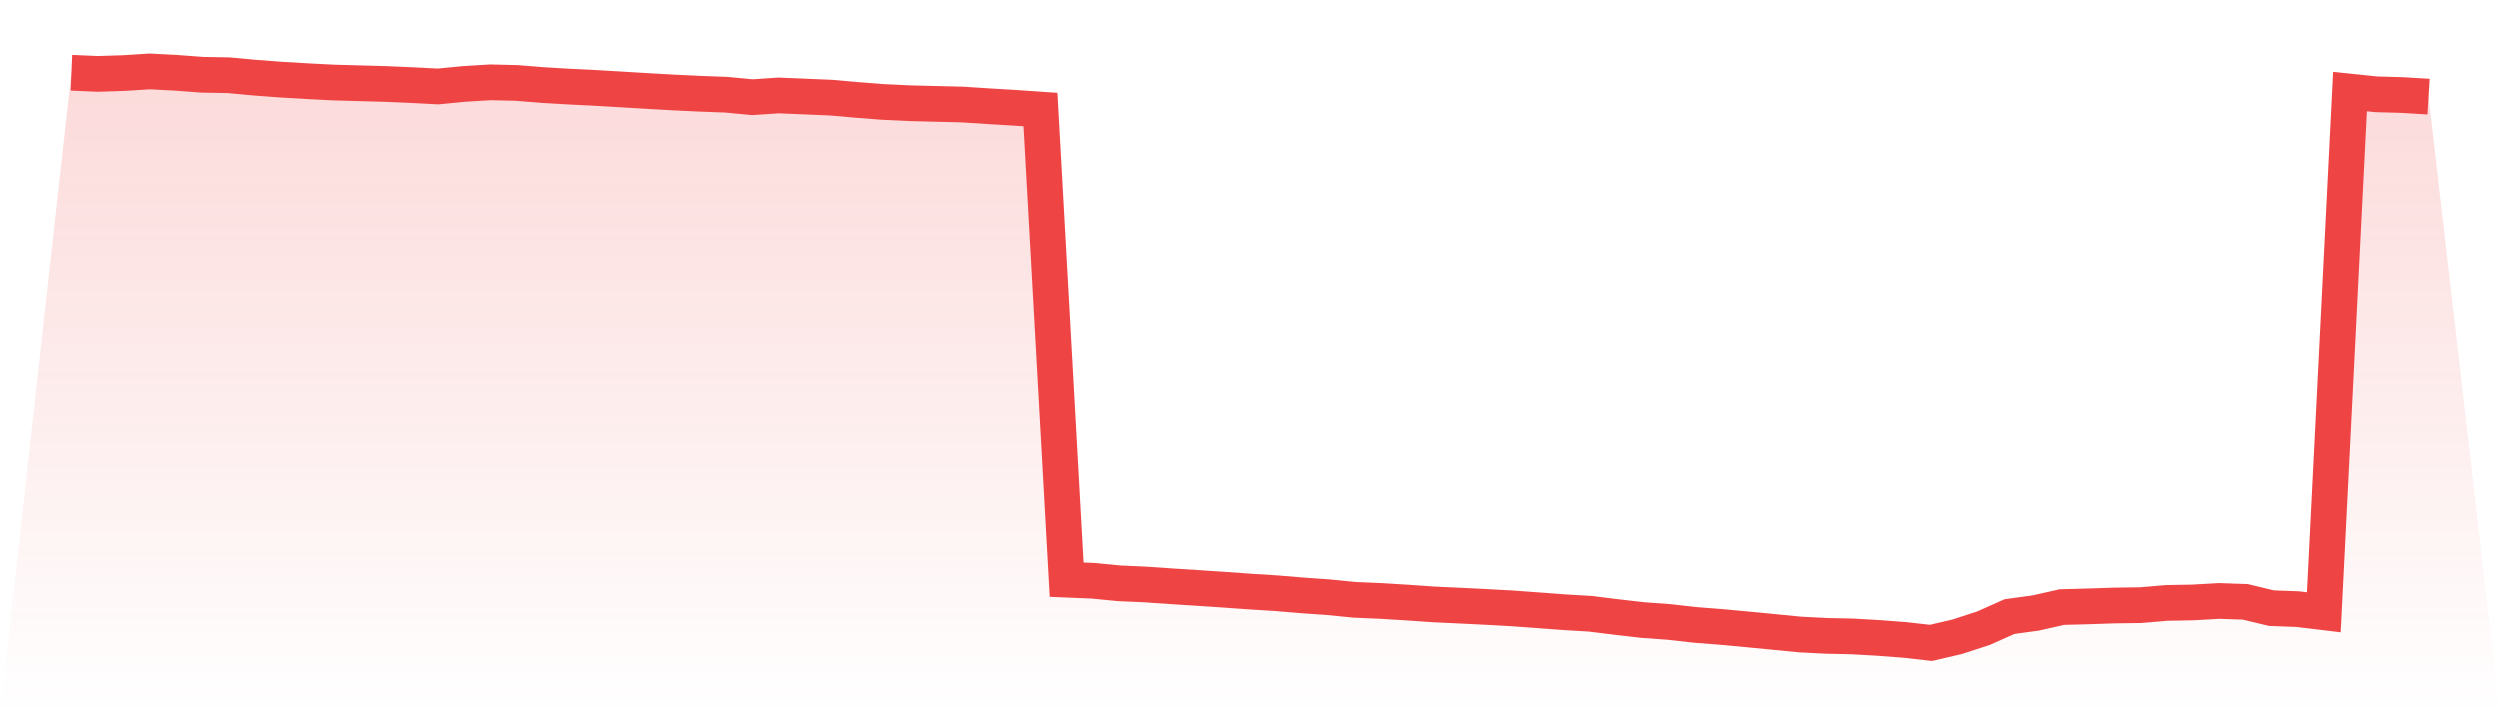
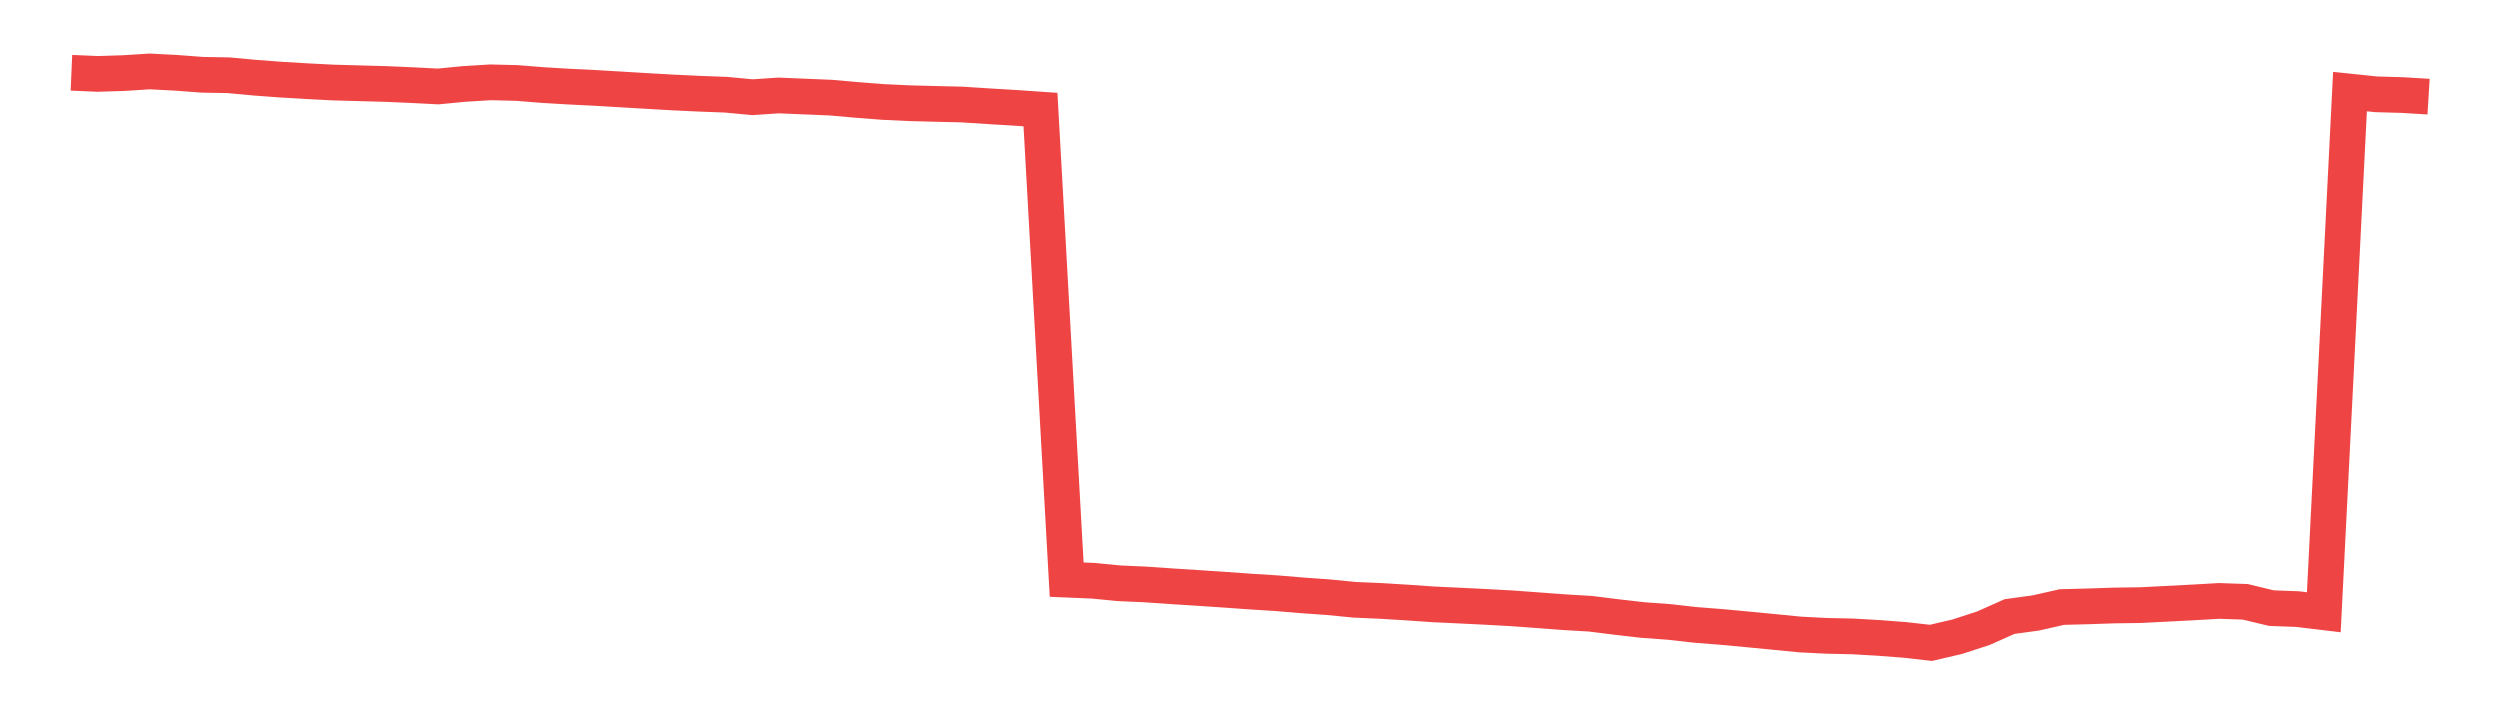
<svg xmlns="http://www.w3.org/2000/svg" viewBox="0 0 140 40">
  <defs>
    <linearGradient id="gradient" x1="0" x2="0" y1="0" y2="1">
      <stop offset="0%" stop-color="#ef4444" stop-opacity="0.2" />
      <stop offset="100%" stop-color="#ef4444" stop-opacity="0" />
    </linearGradient>
  </defs>
-   <path d="M4,4.075 L4,4.075 L5.467,4.139 L6.933,4.093 L8.4,4 L9.867,4.078 L11.333,4.188 L12.8,4.214 L14.267,4.35 L15.733,4.46 L17.2,4.547 L18.667,4.622 L20.133,4.663 L21.6,4.703 L23.067,4.767 L24.533,4.842 L26,4.7 L27.467,4.611 L28.933,4.646 L30.4,4.764 L31.867,4.851 L33.333,4.923 L34.8,5.01 L36.267,5.097 L37.733,5.181 L39.2,5.25 L40.667,5.305 L42.133,5.444 L43.6,5.346 L45.067,5.407 L46.533,5.468 L48,5.598 L49.467,5.711 L50.933,5.78 L52.4,5.818 L53.867,5.853 L55.333,5.948 L56.8,6.035 L58.267,6.136 L59.733,32.46 L61.2,32.521 L62.667,32.663 L64.133,32.729 L65.6,32.83 L67.067,32.923 L68.533,33.021 L70,33.126 L71.467,33.218 L72.933,33.34 L74.4,33.444 L75.867,33.589 L77.333,33.652 L78.8,33.742 L80.267,33.844 L81.733,33.913 L83.2,33.985 L84.667,34.066 L86.133,34.173 L87.6,34.283 L89.067,34.37 L90.533,34.553 L92,34.721 L93.467,34.828 L94.933,34.993 L96.4,35.108 L97.867,35.245 L99.333,35.386 L100.8,35.531 L102.267,35.606 L103.733,35.638 L105.2,35.722 L106.667,35.835 L108.133,36 L109.6,35.658 L111.067,35.181 L112.533,34.527 L114,34.327 L115.467,33.994 L116.933,33.956 L118.4,33.907 L119.867,33.887 L121.333,33.762 L122.8,33.736 L124.267,33.652 L125.733,33.702 L127.2,34.055 L128.667,34.11 L130.133,34.286 L131.6,5.129 L133.067,5.282 L134.533,5.323 L136,5.413 L140,40 L0,40 z" fill="url(#gradient)" />
-   <path d="M4,4.075 L4,4.075 L5.467,4.139 L6.933,4.093 L8.4,4 L9.867,4.078 L11.333,4.188 L12.8,4.214 L14.267,4.35 L15.733,4.46 L17.2,4.547 L18.667,4.622 L20.133,4.663 L21.6,4.703 L23.067,4.767 L24.533,4.842 L26,4.7 L27.467,4.611 L28.933,4.646 L30.4,4.764 L31.867,4.851 L33.333,4.923 L34.8,5.01 L36.267,5.097 L37.733,5.181 L39.2,5.25 L40.667,5.305 L42.133,5.444 L43.6,5.346 L45.067,5.407 L46.533,5.468 L48,5.598 L49.467,5.711 L50.933,5.78 L52.4,5.818 L53.867,5.853 L55.333,5.948 L56.8,6.035 L58.267,6.136 L59.733,32.46 L61.2,32.521 L62.667,32.663 L64.133,32.729 L65.6,32.83 L67.067,32.923 L68.533,33.021 L70,33.126 L71.467,33.218 L72.933,33.34 L74.4,33.444 L75.867,33.589 L77.333,33.652 L78.8,33.742 L80.267,33.844 L81.733,33.913 L83.2,33.985 L84.667,34.066 L86.133,34.173 L87.6,34.283 L89.067,34.37 L90.533,34.553 L92,34.721 L93.467,34.828 L94.933,34.993 L96.4,35.108 L97.867,35.245 L99.333,35.386 L100.8,35.531 L102.267,35.606 L103.733,35.638 L105.2,35.722 L106.667,35.835 L108.133,36 L109.6,35.658 L111.067,35.181 L112.533,34.527 L114,34.327 L115.467,33.994 L116.933,33.956 L118.4,33.907 L119.867,33.887 L121.333,33.762 L122.8,33.736 L124.267,33.652 L125.733,33.702 L127.2,34.055 L128.667,34.11 L130.133,34.286 L131.6,5.129 L133.067,5.282 L134.533,5.323 L136,5.413" fill="none" stroke="#ef4444" stroke-width="2" />
+   <path d="M4,4.075 L4,4.075 L5.467,4.139 L6.933,4.093 L8.4,4 L9.867,4.078 L11.333,4.188 L12.8,4.214 L14.267,4.35 L15.733,4.46 L17.2,4.547 L18.667,4.622 L20.133,4.663 L21.6,4.703 L23.067,4.767 L24.533,4.842 L26,4.7 L27.467,4.611 L28.933,4.646 L30.4,4.764 L31.867,4.851 L33.333,4.923 L34.8,5.01 L36.267,5.097 L37.733,5.181 L39.2,5.25 L40.667,5.305 L42.133,5.444 L43.6,5.346 L45.067,5.407 L46.533,5.468 L48,5.598 L49.467,5.711 L50.933,5.78 L52.4,5.818 L53.867,5.853 L55.333,5.948 L56.8,6.035 L58.267,6.136 L59.733,32.46 L61.2,32.521 L62.667,32.663 L64.133,32.729 L65.6,32.83 L67.067,32.923 L68.533,33.021 L70,33.126 L71.467,33.218 L72.933,33.34 L74.4,33.444 L75.867,33.589 L77.333,33.652 L78.8,33.742 L80.267,33.844 L81.733,33.913 L83.2,33.985 L84.667,34.066 L86.133,34.173 L87.6,34.283 L89.067,34.37 L90.533,34.553 L92,34.721 L93.467,34.828 L94.933,34.993 L96.4,35.108 L97.867,35.245 L99.333,35.386 L100.8,35.531 L102.267,35.606 L103.733,35.638 L105.2,35.722 L106.667,35.835 L108.133,36 L109.6,35.658 L111.067,35.181 L112.533,34.527 L114,34.327 L115.467,33.994 L116.933,33.956 L118.4,33.907 L119.867,33.887 L122.8,33.736 L124.267,33.652 L125.733,33.702 L127.2,34.055 L128.667,34.11 L130.133,34.286 L131.6,5.129 L133.067,5.282 L134.533,5.323 L136,5.413" fill="none" stroke="#ef4444" stroke-width="2" />
</svg>